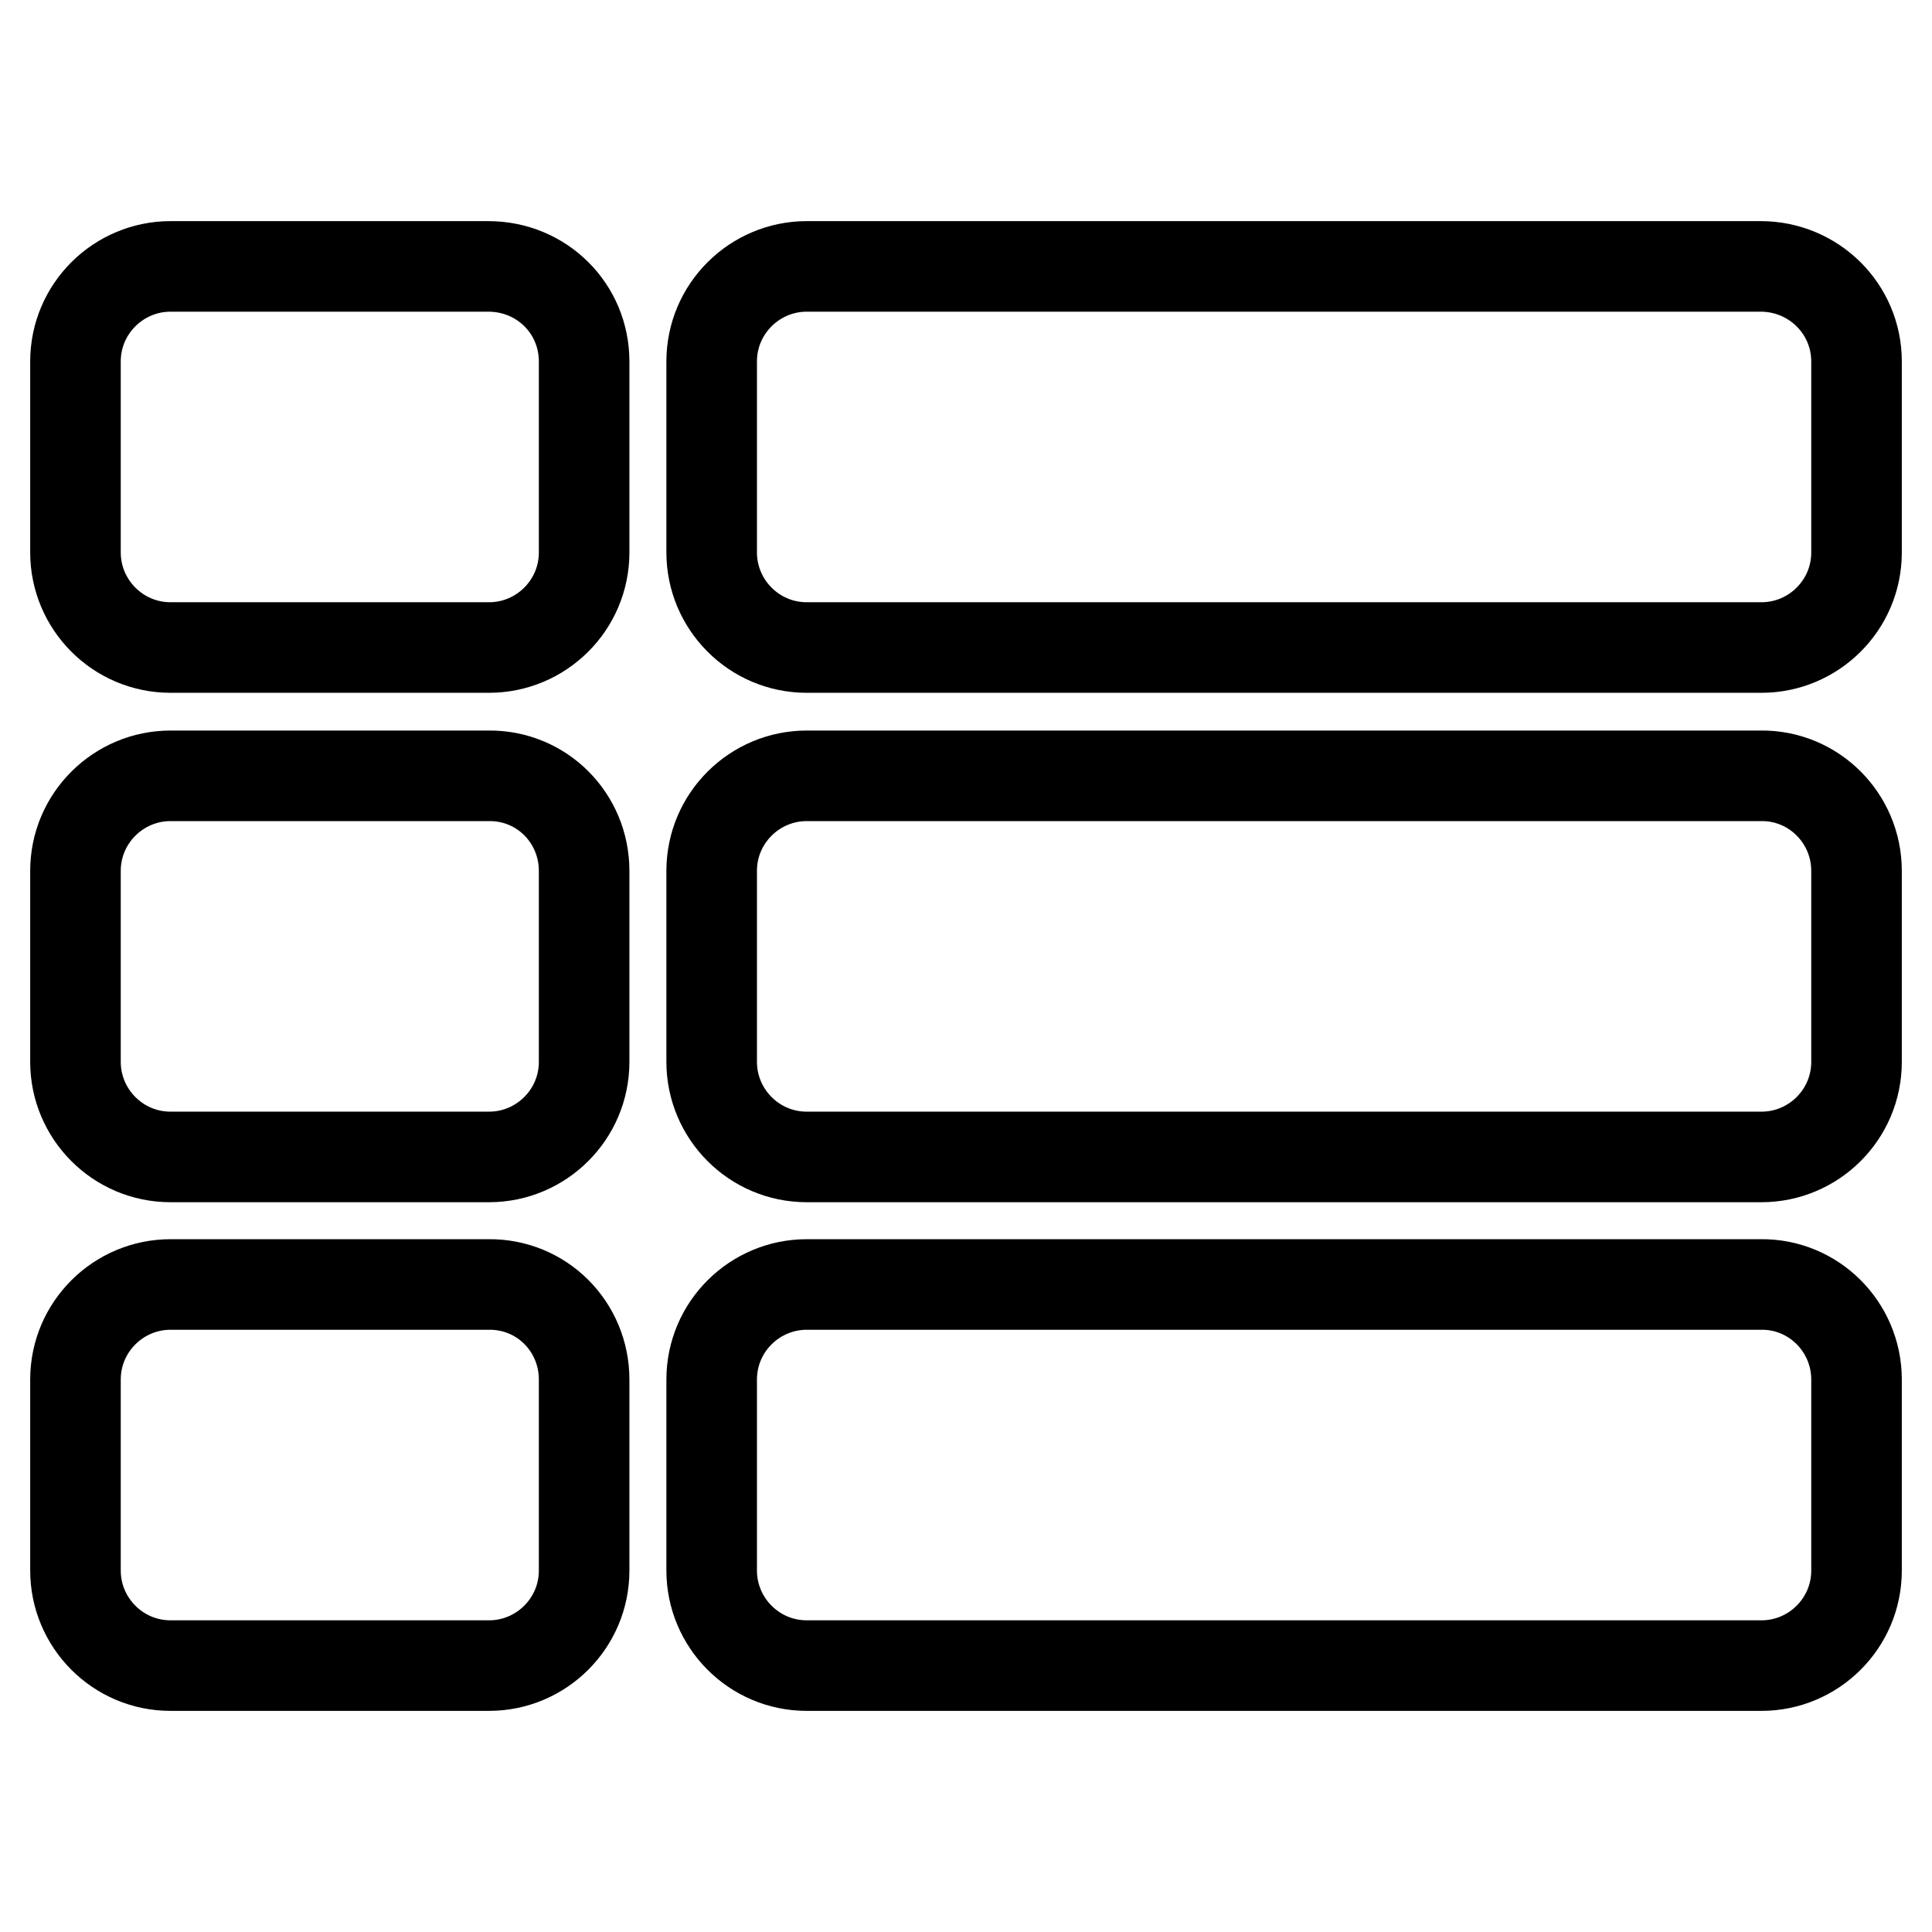
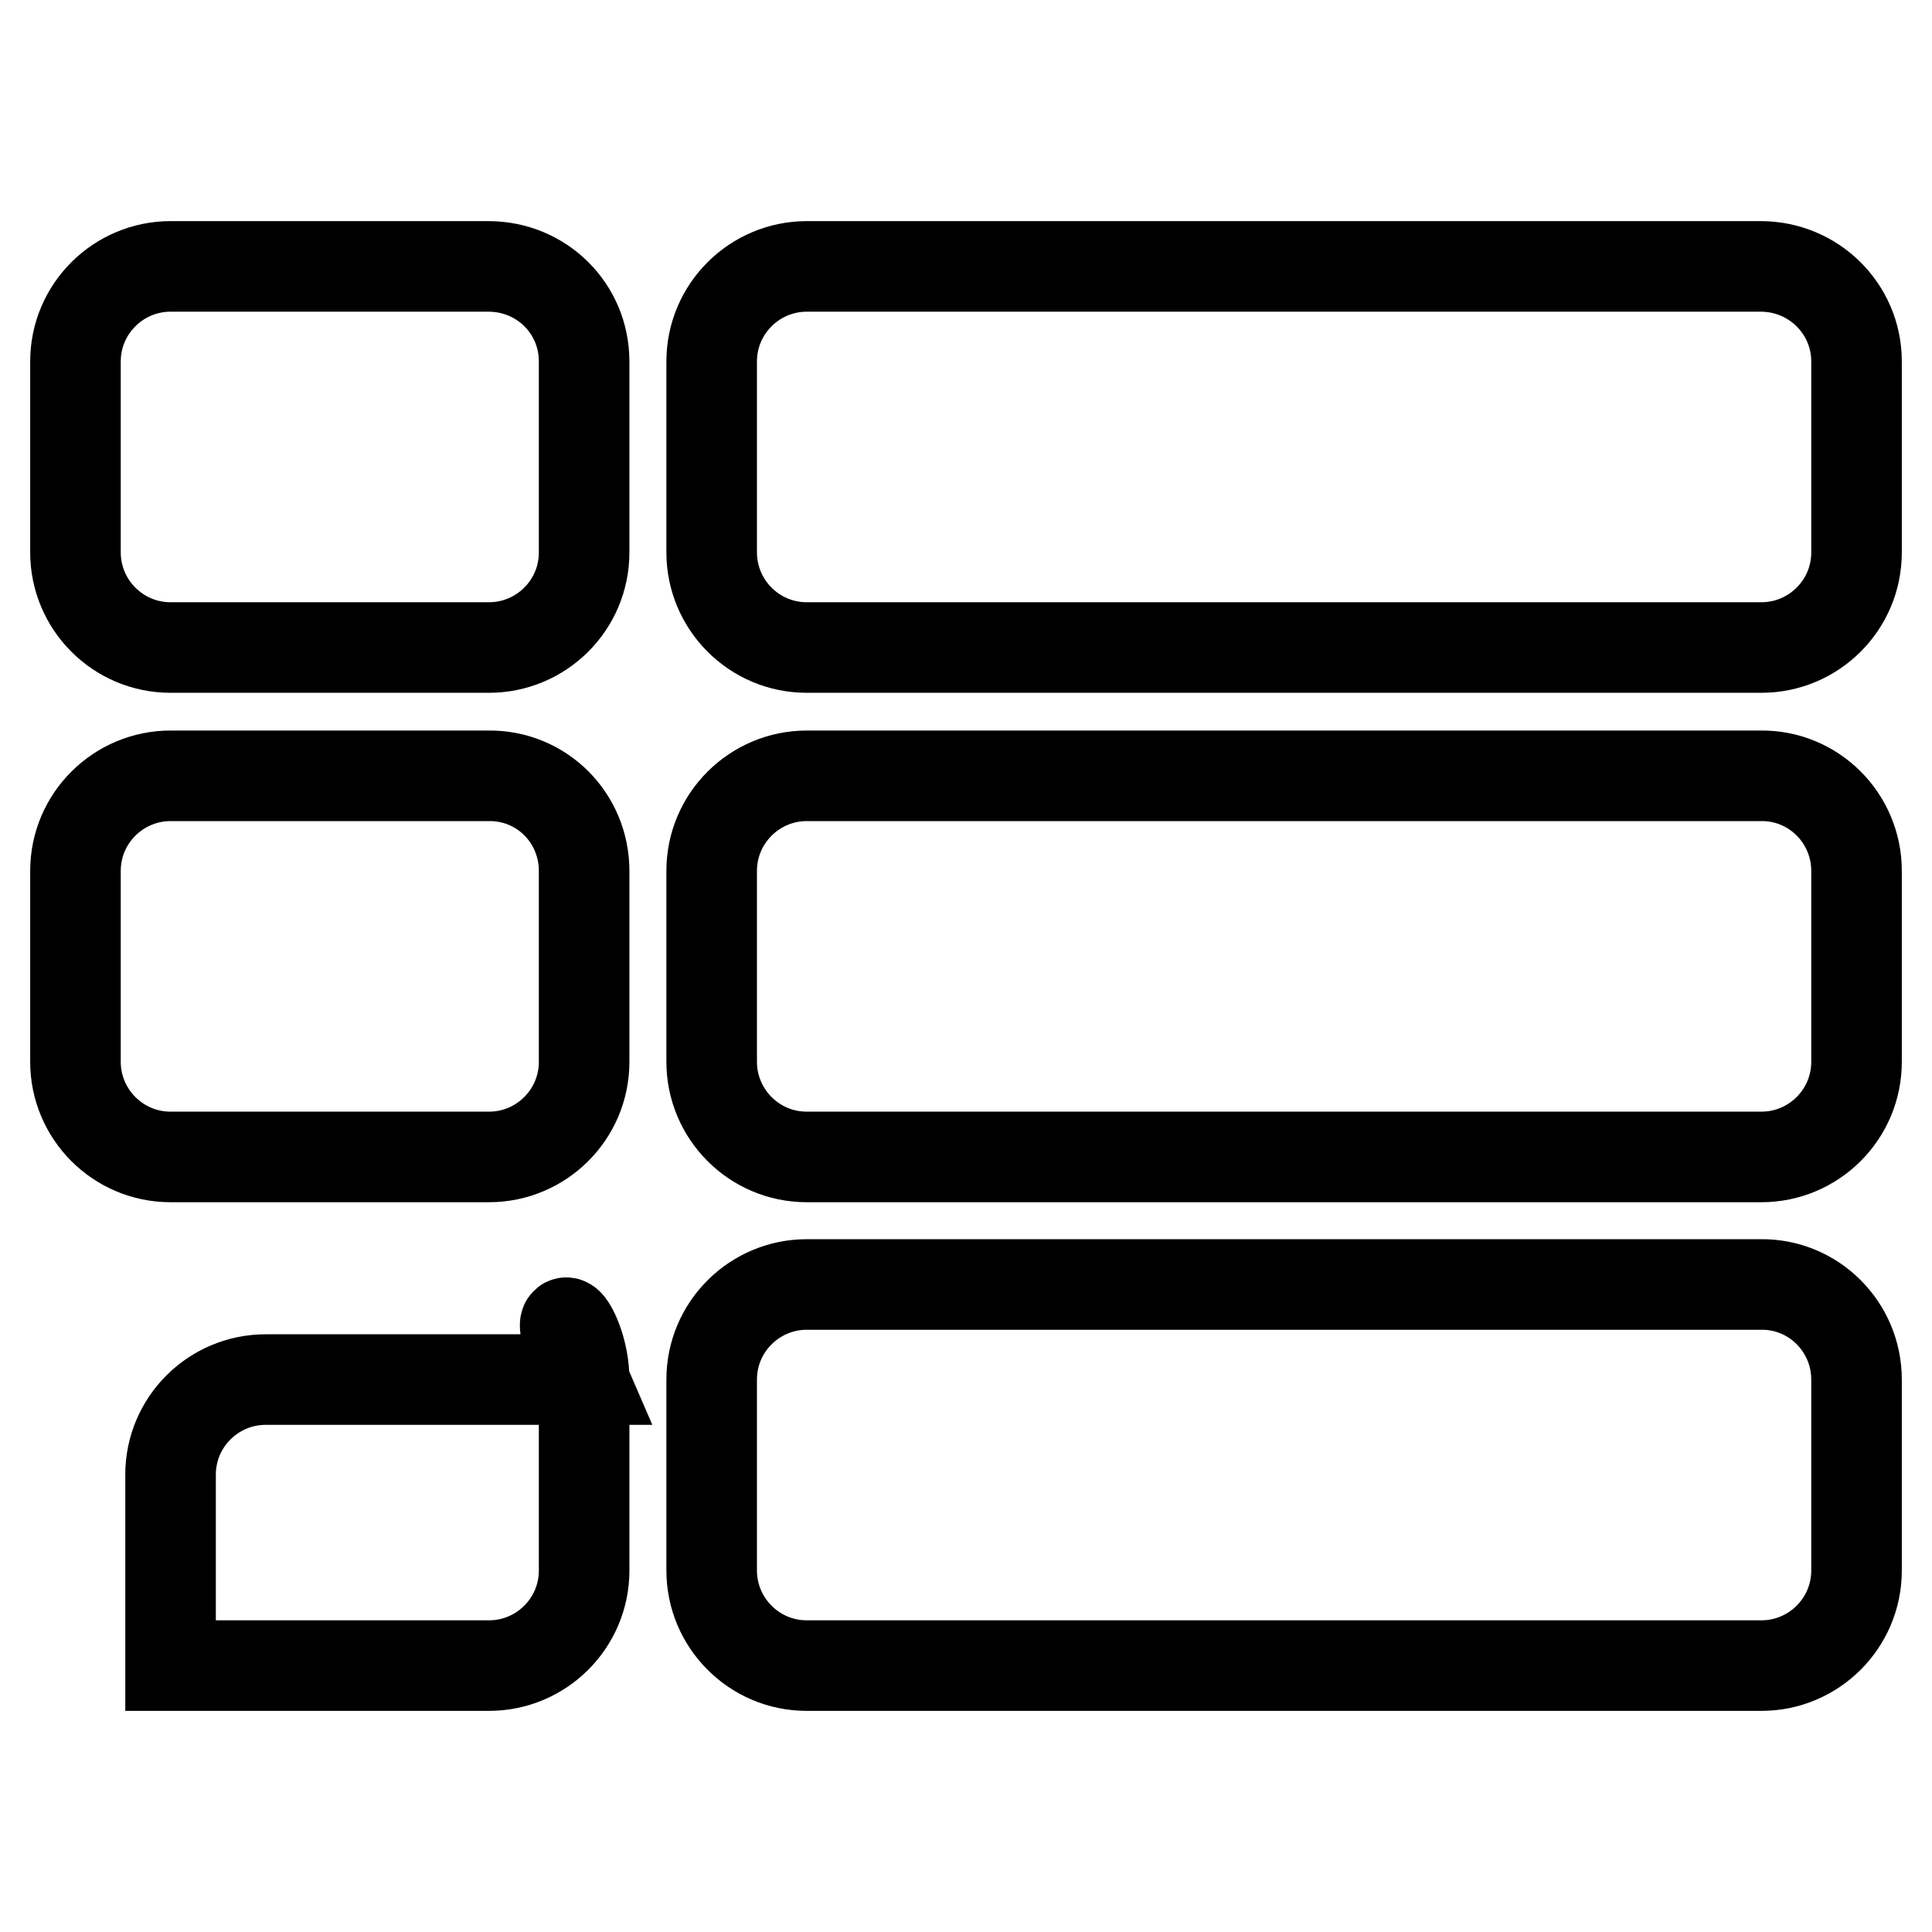
<svg xmlns="http://www.w3.org/2000/svg" version="1.1" x="0px" y="0px" viewBox="0 0 256 256" enable-background="new 0 0 256 256" xml:space="preserve">
  <g>
-     <path stroke-width="12" fill-opacity="0" stroke="#000000" d="M77.4,182.8v25.3c0,7-5.7,12.6-12.6,12.6H22.6c-7,0-12.6-5.7-12.6-12.6l0,0v-25.3c0-7,5.7-12.6,12.6-12.6 h42.1C71.8,170.1,77.4,175.8,77.4,182.8L77.4,182.8z M77.4,115.4v25.3c0,7-5.7,12.6-12.6,12.6l0,0H22.6c-7,0-12.6-5.7-12.6-12.6 l0,0v-25.3c0-7,5.7-12.6,12.6-12.6h42.1C71.8,102.7,77.4,108.4,77.4,115.4L77.4,115.4z M246,182.8v25.3c0,7-5.7,12.6-12.6,12.6 H106.9c-7,0-12.6-5.7-12.6-12.6v-25.3c0-7,5.7-12.6,12.6-12.6h126.4C240.3,170.1,246,175.8,246,182.8z M77.4,47.9v25.3 c0,7-5.7,12.6-12.6,12.6l0,0H22.6c-7,0-12.6-5.7-12.6-12.6l0,0V47.9c0-7,5.7-12.6,12.6-12.6h42.1C71.8,35.3,77.4,40.9,77.4,47.9 L77.4,47.9z M246,115.4v25.3c0,7-5.7,12.6-12.6,12.6H106.9c-7,0-12.6-5.7-12.6-12.6v-25.3c0-7,5.7-12.6,12.6-12.6l0,0h126.4 C240.3,102.7,246,108.4,246,115.4z M246,47.9v25.3c0,7-5.7,12.6-12.6,12.6H106.9c-7,0-12.6-5.7-12.6-12.6l0,0V47.9 c0-7,5.7-12.6,12.6-12.6h126.4C240.3,35.3,246,40.9,246,47.9L246,47.9z" />
+     <path stroke-width="12" fill-opacity="0" stroke="#000000" d="M77.4,182.8v25.3c0,7-5.7,12.6-12.6,12.6H22.6l0,0v-25.3c0-7,5.7-12.6,12.6-12.6 h42.1C71.8,170.1,77.4,175.8,77.4,182.8L77.4,182.8z M77.4,115.4v25.3c0,7-5.7,12.6-12.6,12.6l0,0H22.6c-7,0-12.6-5.7-12.6-12.6 l0,0v-25.3c0-7,5.7-12.6,12.6-12.6h42.1C71.8,102.7,77.4,108.4,77.4,115.4L77.4,115.4z M246,182.8v25.3c0,7-5.7,12.6-12.6,12.6 H106.9c-7,0-12.6-5.7-12.6-12.6v-25.3c0-7,5.7-12.6,12.6-12.6h126.4C240.3,170.1,246,175.8,246,182.8z M77.4,47.9v25.3 c0,7-5.7,12.6-12.6,12.6l0,0H22.6c-7,0-12.6-5.7-12.6-12.6l0,0V47.9c0-7,5.7-12.6,12.6-12.6h42.1C71.8,35.3,77.4,40.9,77.4,47.9 L77.4,47.9z M246,115.4v25.3c0,7-5.7,12.6-12.6,12.6H106.9c-7,0-12.6-5.7-12.6-12.6v-25.3c0-7,5.7-12.6,12.6-12.6l0,0h126.4 C240.3,102.7,246,108.4,246,115.4z M246,47.9v25.3c0,7-5.7,12.6-12.6,12.6H106.9c-7,0-12.6-5.7-12.6-12.6l0,0V47.9 c0-7,5.7-12.6,12.6-12.6h126.4C240.3,35.3,246,40.9,246,47.9L246,47.9z" />
  </g>
</svg>